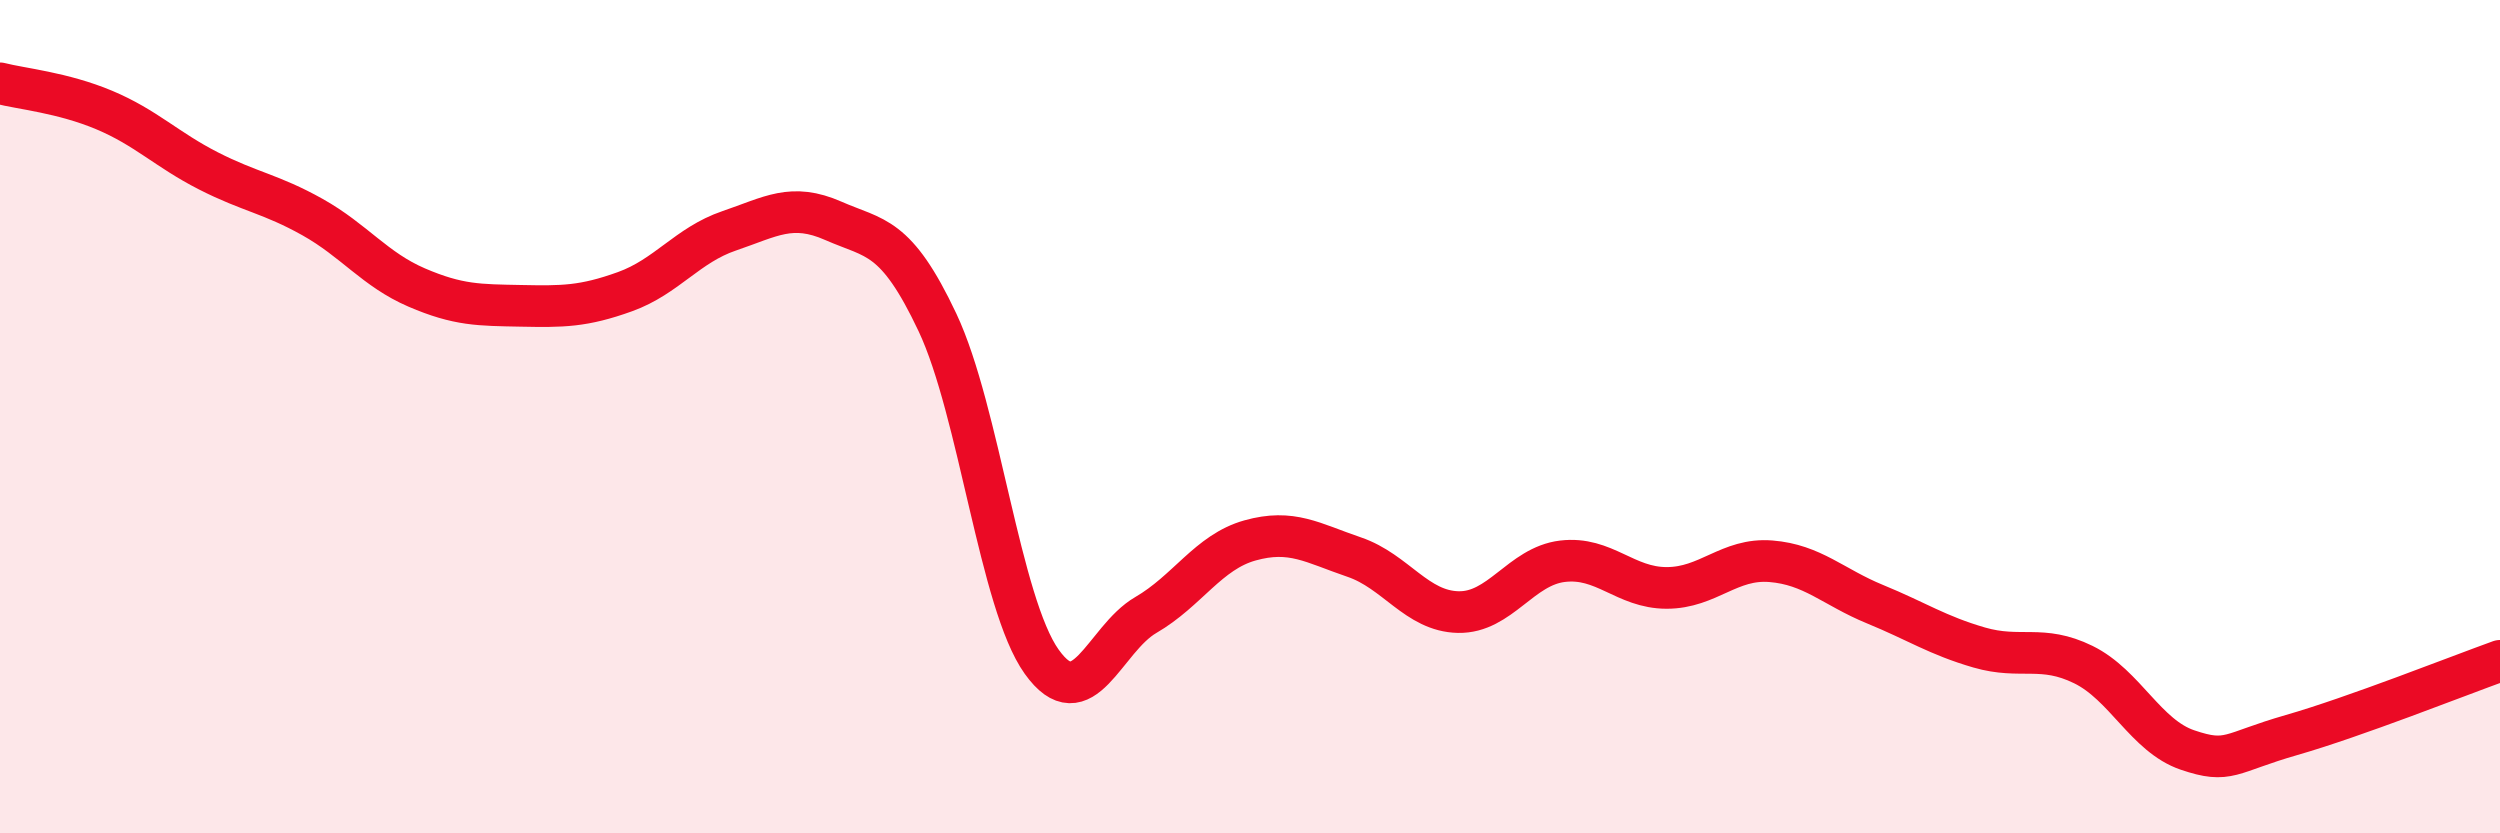
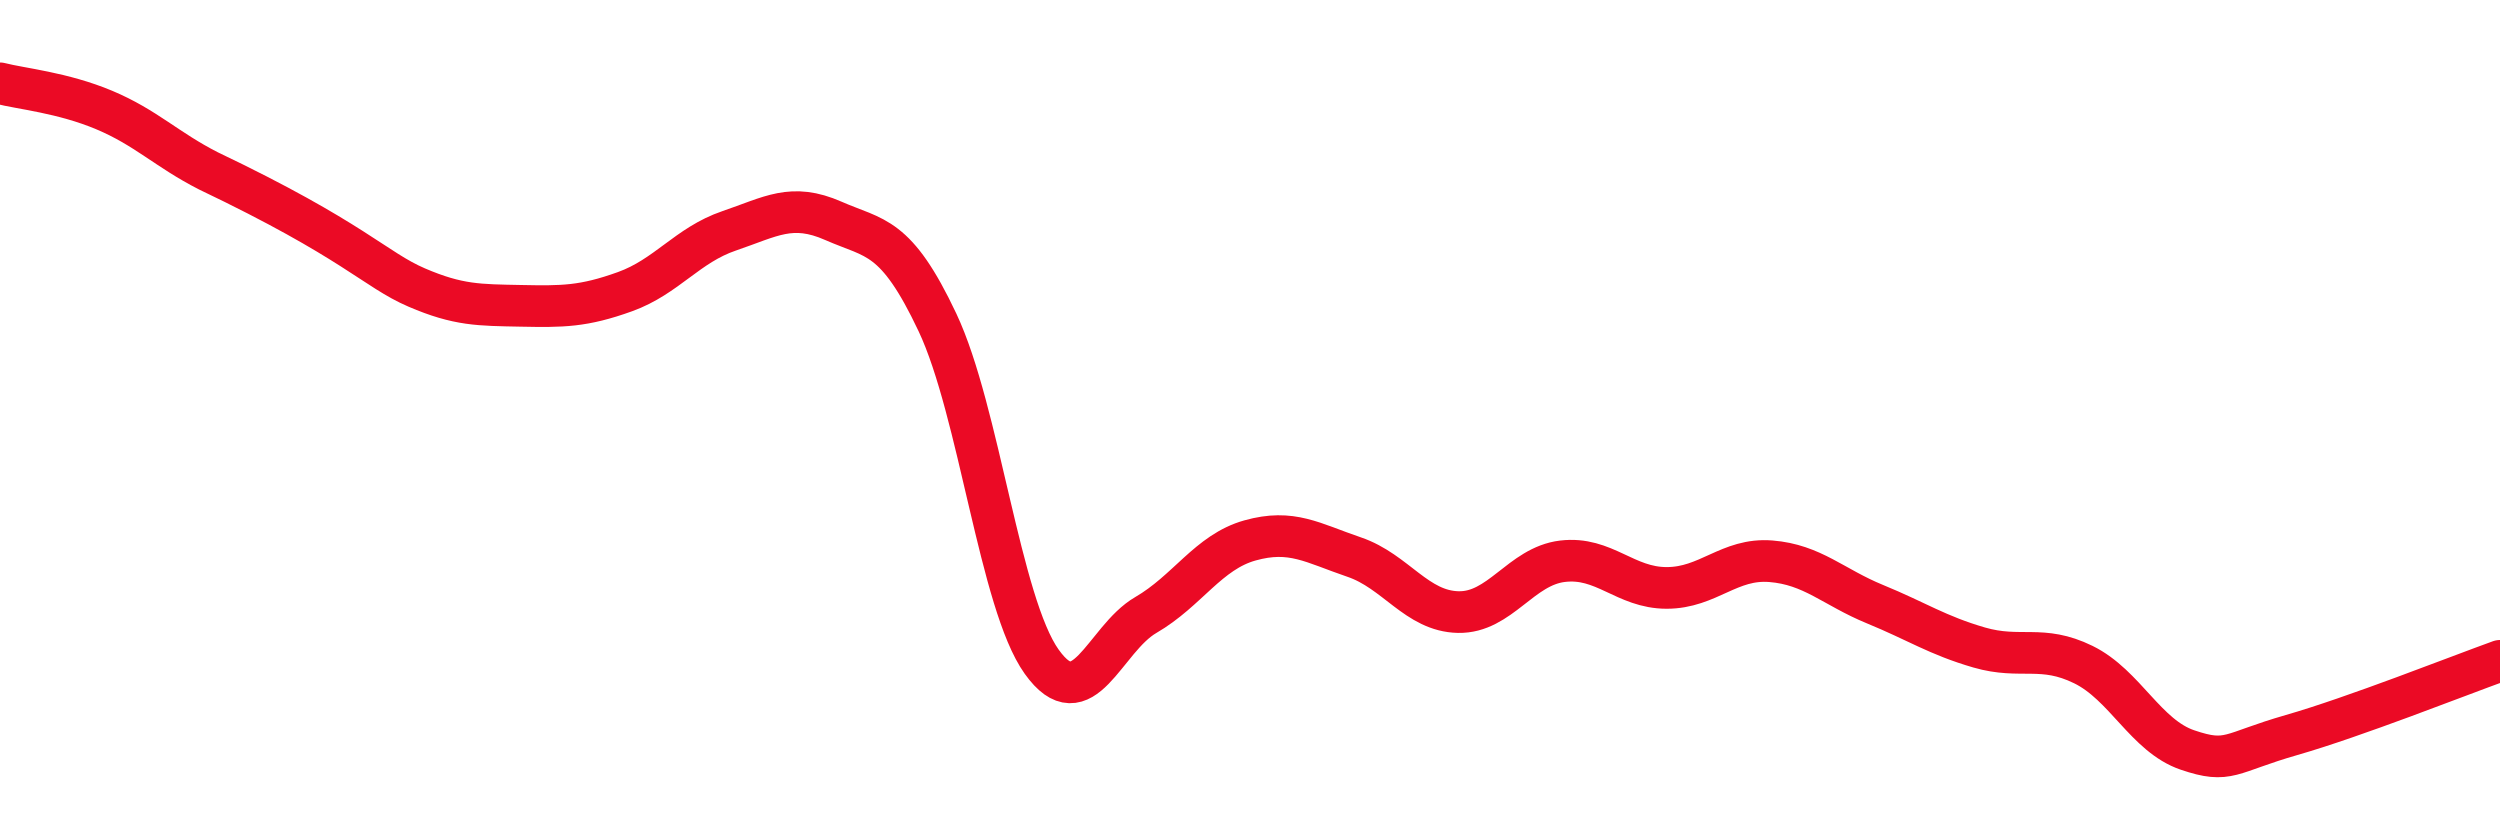
<svg xmlns="http://www.w3.org/2000/svg" width="60" height="20" viewBox="0 0 60 20">
-   <path d="M 0,2 C 0.5,2.13 1.5,2.22 2.5,2.64 C 3.5,3.06 4,3.59 5,4.1 C 6,4.61 6.5,4.65 7.5,5.21 C 8.5,5.77 9,6.47 10,6.9 C 11,7.33 11.5,7.32 12.5,7.34 C 13.5,7.36 14,7.36 15,7 C 16,6.64 16.5,5.88 17.5,5.54 C 18.5,5.2 19,4.86 20,5.3 C 21,5.74 21.5,5.62 22.5,7.74 C 23.5,9.86 24,14.48 25,15.88 C 26,17.28 26.5,15.34 27.5,14.76 C 28.5,14.18 29,13.25 30,12.97 C 31,12.69 31.5,13.03 32.5,13.37 C 33.5,13.71 34,14.67 35,14.69 C 36,14.71 36.5,13.59 37.5,13.47 C 38.5,13.35 39,14.11 40,14.11 C 41,14.11 41.5,13.39 42.5,13.47 C 43.5,13.55 44,14.09 45,14.5 C 46,14.91 46.5,15.25 47.5,15.54 C 48.5,15.83 49,15.46 50,15.95 C 51,16.44 51.5,17.66 52.5,18 C 53.5,18.34 53.5,18.07 55,17.64 C 56.5,17.21 59,16.22 60,15.86L60 20L0 20Z" fill="#EB0A25" opacity="0.1" stroke-linecap="round" stroke-linejoin="round" />
-   <path d="M 0,2 C 0.5,2.13 1.5,2.22 2.5,2.64 C 3.5,3.06 4,3.59 5,4.1 C 6,4.61 6.5,4.65 7.5,5.21 C 8.5,5.77 9,6.47 10,6.9 C 11,7.33 11.5,7.32 12.5,7.34 C 13.5,7.36 14,7.36 15,7 C 16,6.64 16.5,5.88 17.5,5.54 C 18.5,5.2 19,4.86 20,5.3 C 21,5.74 21.5,5.62 22.5,7.74 C 23.5,9.86 24,14.48 25,15.88 C 26,17.28 26.5,15.34 27.5,14.76 C 28.5,14.18 29,13.25 30,12.97 C 31,12.69 31.5,13.03 32.5,13.37 C 33.5,13.71 34,14.67 35,14.69 C 36,14.71 36.5,13.59 37.5,13.47 C 38.5,13.35 39,14.11 40,14.11 C 41,14.11 41.5,13.39 42.5,13.47 C 43.5,13.55 44,14.09 45,14.5 C 46,14.91 46.5,15.25 47.5,15.54 C 48.5,15.83 49,15.46 50,15.95 C 51,16.44 51.5,17.66 52.5,18 C 53.5,18.34 53.5,18.07 55,17.64 C 56.5,17.21 59,16.22 60,15.86" stroke="#EB0A25" stroke-width="1" fill="none" stroke-linecap="round" stroke-linejoin="round" />
+   <path d="M 0,2 C 0.5,2.13 1.5,2.22 2.5,2.64 C 3.5,3.06 4,3.59 5,4.1 C 8.5,5.77 9,6.47 10,6.9 C 11,7.33 11.5,7.32 12.5,7.34 C 13.5,7.36 14,7.36 15,7 C 16,6.64 16.5,5.88 17.5,5.54 C 18.5,5.2 19,4.86 20,5.3 C 21,5.74 21.5,5.62 22.5,7.74 C 23.5,9.86 24,14.48 25,15.88 C 26,17.28 26.5,15.34 27.5,14.76 C 28.5,14.18 29,13.25 30,12.97 C 31,12.69 31.5,13.03 32.5,13.37 C 33.5,13.71 34,14.67 35,14.69 C 36,14.71 36.5,13.59 37.5,13.47 C 38.5,13.35 39,14.11 40,14.11 C 41,14.11 41.5,13.39 42.5,13.47 C 43.5,13.55 44,14.09 45,14.5 C 46,14.91 46.5,15.25 47.5,15.54 C 48.5,15.83 49,15.46 50,15.95 C 51,16.44 51.5,17.66 52.5,18 C 53.5,18.34 53.5,18.07 55,17.64 C 56.5,17.21 59,16.22 60,15.86" stroke="#EB0A25" stroke-width="1" fill="none" stroke-linecap="round" stroke-linejoin="round" />
</svg>